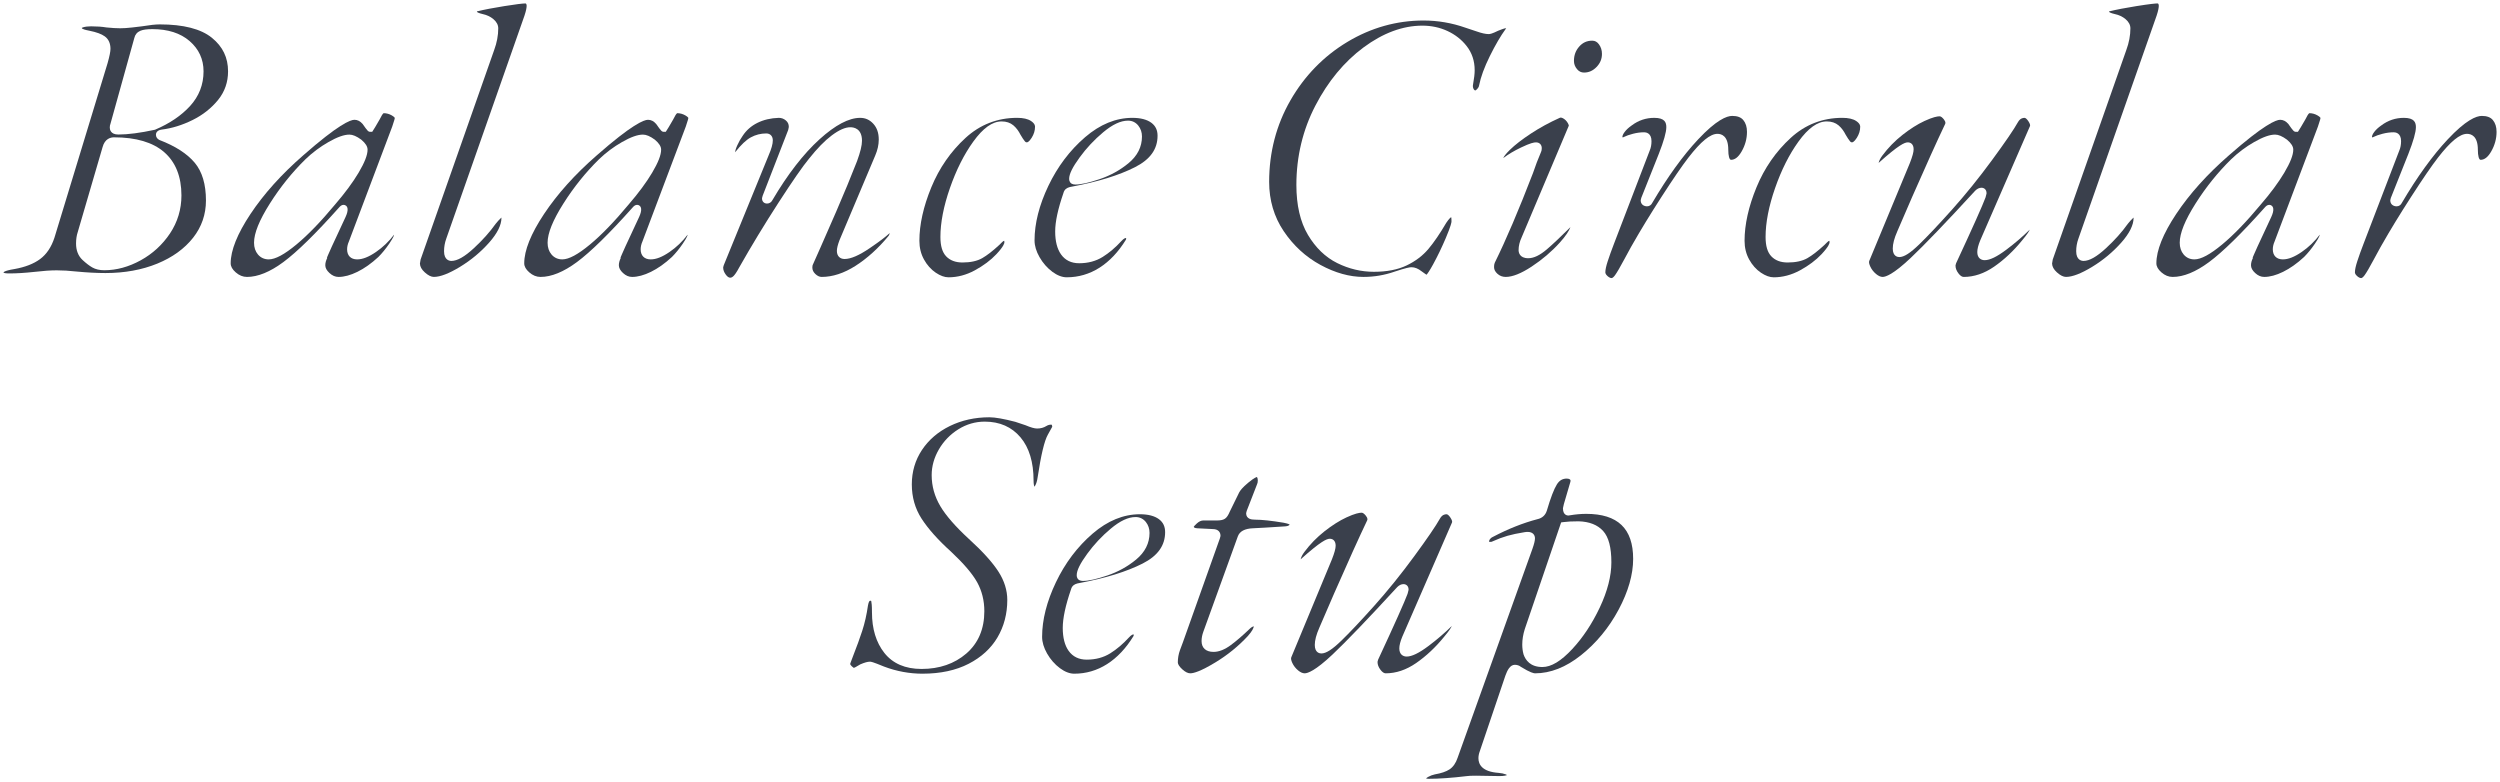
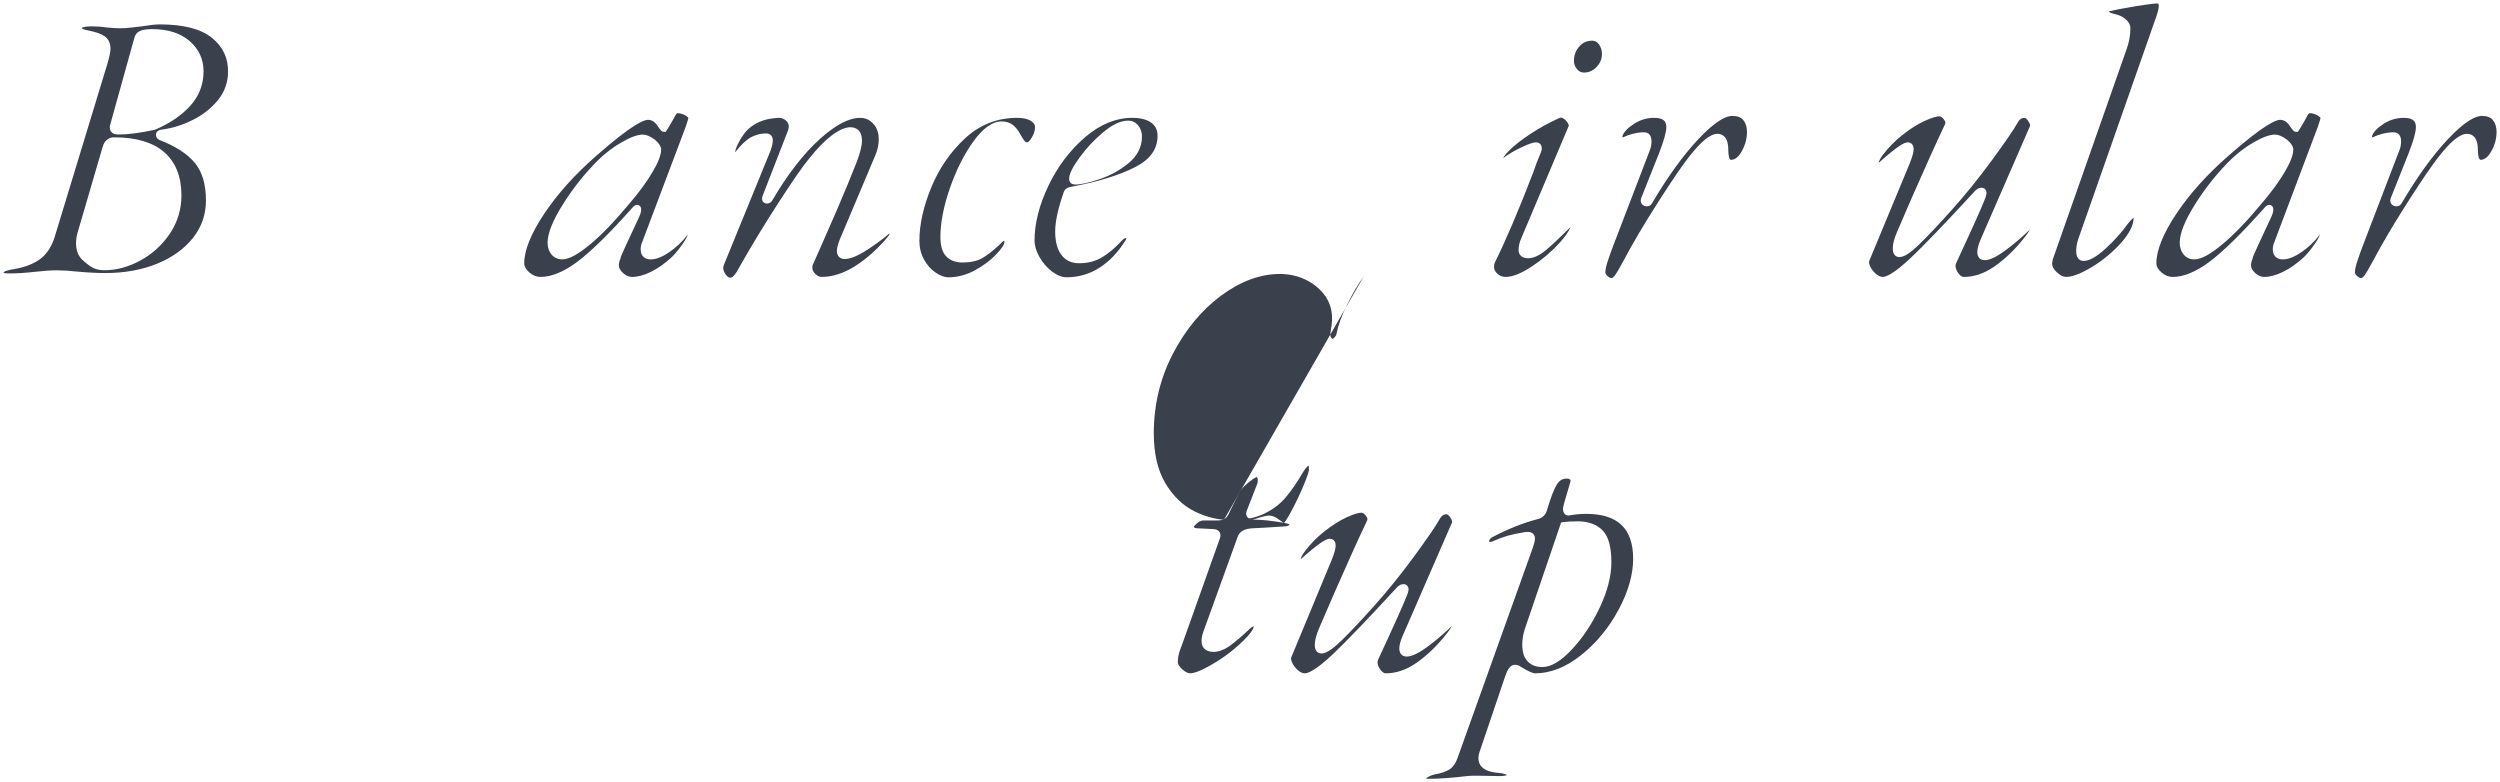
<svg xmlns="http://www.w3.org/2000/svg" id="_イヤー_2" viewBox="0 0 580.226 181.55">
  <defs>
    <style>.cls-1{fill:#3a404c;}</style>
  </defs>
  <g id="design">
    <g>
      <path class="cls-1" d="M2.16,63.46c-.897,0-1.233-.108-1.336-.154-.024-.142,.168-.248,.282-.302,.304-.142,.942-.356,2.258-.563,2.467-.441,4.457-1.216,5.932-2.307,1.509-1.115,2.634-2.792,3.346-4.986L24.977,14.633c.454-1.629,.663-2.669,.663-3.293,0-1.284-.443-2.259-1.319-2.896-.762-.553-1.923-.981-3.553-1.308-1.176-.221-1.552-.405-1.659-.474-.056-.035-.109-.069-.124-.193,.045-.029,.134-.076,.292-.126,.489-.154,1.12-.232,1.874-.232,1.329,0,2.526,.087,3.559,.259,1.262,.129,2.318,.191,3.191,.191,.756,0,1.693-.062,2.788-.185,1.092-.12,1.851-.211,2.275-.272,1.769-.294,3.147-.442,4.116-.442,5.484,0,9.555,1.045,12.096,3.106,2.526,2.049,3.755,4.598,3.755,7.794,0,2.499-.772,4.722-2.297,6.607-1.57,1.941-3.57,3.519-5.943,4.69-2.397,1.185-4.81,1.931-7.167,2.218-1.205,.173-1.333,.896-1.333,1.199,0,.516,.292,.957,.803,1.211,3.702,1.413,6.438,3.182,8.204,5.288,1.727,2.062,2.603,5.007,2.603,8.756,0,3.221-1.002,6.128-2.979,8.64-2.004,2.548-4.801,4.57-8.314,6.01-3.545,1.453-7.591,2.19-12.026,2.19-1.994,0-4.27-.12-6.765-.356-1.63-.182-3.174-.274-4.575-.274-1.397,0-3.155,.123-5.224,.366-2.122,.235-4.061,.354-5.757,.354ZM26.461,31.871c-.77,0-2.138,.299-2.664,2.307l-5.754,19.688c-.258,.77-.393,1.673-.393,2.655,0,1.608,.511,2.896,1.518,3.827,.816,.756,1.577,1.337,2.261,1.728,.749,.428,1.686,.645,2.782,.645,2.825,0,5.665-.775,8.44-2.304,2.769-1.524,5.058-3.624,6.805-6.241,1.762-2.646,2.654-5.612,2.654-8.814,0-4.362-1.35-7.745-4.011-10.054-2.628-2.28-6.544-3.436-11.639-3.436Zm-.846-3.07c-.091,.22-.135,.486-.135,.81,0,.378,.142,1.61,1.97,1.61,2.267,0,5.11-.37,8.451-1.098l.073-.016,.069-.029c3.329-1.417,6.041-3.255,8.062-5.461,2.08-2.271,3.135-4.981,3.135-8.055,0-2.811-1.092-5.18-3.246-7.041-2.121-1.831-5.022-2.759-8.624-2.759-1.256,0-2.165,.122-2.778,.374-.754,.312-1.246,.896-1.423,1.691l-5.554,19.974Z" />
-       <path class="cls-1" d="M78.569,64.271c-.758,0-1.448-.299-2.112-.913-.645-.597-.958-1.185-.958-1.797,0-.533,.153-1.108,.456-1.712l-.081-.042c.059-.144,.157-.379,.324-.76,.497-1.146,1.111-2.492,1.88-4.12,.75-1.592,1.457-3.11,2.118-4.553,.367-.806,.519-1.406,.476-1.889-.062-.655-.514-.946-.933-.946-.453,0-.789,.318-1.057,.63-5.395,6.045-9.744,10.308-12.919,12.658-3.085,2.285-5.923,3.443-8.435,3.443-.948,0-1.807-.348-2.622-1.062-.786-.688-1.168-1.374-1.168-2.098,0-3.004,1.545-6.853,4.592-11.437,3.096-4.659,7.212-9.238,12.234-13.61,8.185-7.19,10.966-8.264,11.895-8.264,.72,0,1.346,.321,1.912,.981,1.143,1.624,1.289,1.809,1.777,1.809h.443l.686-1.095c.884-1.503,1.342-2.282,1.551-2.734,.262-.431,.418-.495,.419-.496,.662,.005,1.296,.176,1.899,.527,.615,.359,.683,.577,.684,.58-.003,.044-.04,.413-.587,1.975l-10.074,26.712c-.267,.596-.41,1.22-.41,1.812,0,1.459,.87,2.33,2.329,2.33,1.259,0,2.688-.561,4.369-1.715,1.593-1.092,3.002-2.438,4.188-4.001l.004-.005c0,.019,.001,.04,.001,.062-.004,.038-.064,.475-1.122,2.025-.81,1.185-1.656,2.221-2.515,3.079-1.591,1.479-3.237,2.646-4.871,3.449-1.593,.781-3.064,1.178-4.373,1.178Zm2.521-33.03c-1.233,0-2.82,.564-4.853,1.726-1.935,1.105-3.729,2.447-5.333,3.987-3.098,3.039-5.877,6.494-8.267,10.275-2.475,3.915-3.678,6.896-3.678,9.112,0,1.092,.306,2.008,.908,2.721,.626,.745,1.491,1.139,2.501,1.139,1.526,0,3.637-1.135,6.45-3.469,2.665-2.21,5.668-5.318,8.925-9.239,2.292-2.654,4.137-5.146,5.473-7.393,1.408-2.371,2.093-4.124,2.093-5.359,0-.741-.461-1.478-1.452-2.32-1.097-.806-1.987-1.18-2.768-1.18Z" />
-       <path class="cls-1" d="M100.711,64.271c-.633,0-1.346-.354-2.12-1.054-.739-.668-1.109-1.338-1.13-2.045l.156-.941L114.695,11.605c.625-1.692,.944-3.39,.944-5.035,0-.782-.383-1.502-1.138-2.141-.672-.564-1.5-.954-2.463-1.161-.915-.208-1.243-.407-1.346-.489,.003-.058,.009-.103,.015-.136,1.69-.413,3.8-.821,6.328-1.223,2.591-.412,4.244-.621,4.914-.621,.04,0,.086,0,.165,.09,.095,.108,.115,.311,.115,.461,0,.352-.087,1.03-.499,2.266l-18.176,51.829c-.328,.917-.495,1.886-.495,2.875,0,2.079,1.301,2.24,1.699,2.24,1.363,0,3.072-.967,5.224-2.957,2.013-1.86,3.715-3.765,5.06-5.66,.365-.469,.775-.922,1.199-1.319,.049-.046,.095-.086,.137-.123,0,.026,.001,.052,.001,.079,0,1.651-.947,3.562-2.814,5.681-1.946,2.208-4.247,4.125-6.835,5.695-2.531,1.535-4.557,2.314-6.02,2.314Z" />
      <path class="cls-1" d="M146.7,64.271c-.758,0-1.448-.299-2.112-.913-.645-.597-.958-1.185-.958-1.797,0-.533,.153-1.108,.456-1.712l-.081-.042c.059-.144,.157-.379,.324-.76,.497-1.146,1.111-2.492,1.88-4.12,.75-1.592,1.457-3.11,2.118-4.553,.367-.806,.519-1.406,.476-1.889-.062-.655-.514-.946-.933-.946-.453,0-.789,.318-1.057,.63-5.395,6.045-9.744,10.308-12.919,12.658-3.085,2.285-5.923,3.443-8.435,3.443-.948,0-1.807-.348-2.622-1.062-.786-.688-1.168-1.374-1.168-2.098,0-3.004,1.545-6.853,4.592-11.437,3.096-4.659,7.212-9.238,12.234-13.61,8.185-7.19,10.966-8.264,11.895-8.264,.72,0,1.346,.321,1.912,.981,1.143,1.624,1.289,1.809,1.777,1.809h.443l.686-1.095c.884-1.503,1.342-2.282,1.551-2.734,.262-.431,.418-.495,.419-.496,.662,.005,1.296,.176,1.899,.527,.615,.359,.683,.577,.684,.58-.003,.044-.04,.413-.587,1.975l-10.074,26.712c-.267,.596-.41,1.22-.41,1.812,0,1.459,.87,2.33,2.329,2.33,1.259,0,2.688-.561,4.369-1.715,1.593-1.092,3.002-2.438,4.188-4.001l.004-.005c0,.019,.001,.04,.001,.062-.004,.038-.064,.475-1.122,2.025-.81,1.185-1.656,2.221-2.515,3.079-1.591,1.479-3.237,2.646-4.871,3.449-1.593,.781-3.064,1.178-4.373,1.178Zm2.521-33.03c-1.233,0-2.82,.564-4.853,1.726-1.935,1.105-3.729,2.447-5.333,3.987-3.098,3.039-5.877,6.494-8.267,10.275-2.475,3.915-3.678,6.896-3.678,9.112,0,1.092,.306,2.008,.908,2.721,.626,.745,1.491,1.139,2.501,1.139,1.526,0,3.637-1.135,6.45-3.469,2.665-2.21,5.668-5.318,8.925-9.239,2.292-2.654,4.137-5.146,5.473-7.393,1.408-2.371,2.093-4.124,2.093-5.359,0-.741-.461-1.478-1.452-2.32-1.097-.806-1.987-1.18-2.768-1.18Z" />
      <path class="cls-1" d="M169.471,64.45c-.33,0-.674-.239-1.021-.71-.409-.553-.608-1.088-.608-1.64,0-.006,.002-.15,.139-.556l10.421-25.512c.644-1.481,.96-2.616,.96-3.453,0-.978-.597-1.609-1.52-1.609-1.271,0-2.475,.305-3.578,.907-1.078,.588-2.271,1.718-3.644,3.452,.007-.227,.088-.696,.48-1.564,.395-.875,.821-1.629,1.269-2.244,.841-1.287,1.978-2.284,3.399-2.995,1.449-.724,3.124-1.119,4.978-1.176,.624,0,1.176,.202,1.66,.618,.454,.39,.666,.854,.666,1.463,0,.017-.004,.177-.145,.748l-5.922,15.252-.145,.55v.1c0,.683,.478,1.16,1.161,1.16,.541,0,.998-.291,1.254-.801,3.515-5.973,7.203-10.739,10.938-14.121,3.641-3.296,6.806-4.968,9.408-4.968,1.216,0,2.216,.445,3.055,1.361,.858,.936,1.275,2.142,1.275,3.689,0,1.2-.281,2.456-.834,3.731l-8.284,19.627c-.409,1.091-.602,1.89-.602,2.471,0,1.16,.686,1.88,1.79,1.88,1.437,0,3.35-.825,5.849-2.523,2.135-1.45,3.658-2.601,4.635-3.503-.064,.248-.137,.458-.26,.642-2.35,2.859-4.951,5.225-7.686,6.97-2.676,1.708-5.316,2.575-7.849,2.575-.511,0-.993-.223-1.475-.68-.468-.445-.696-.933-.696-1.49,0-.398,.066-.573,.096-.63l1.816-4.085c.597-1.314,1.791-4.042,3.647-8.332,1.822-4.211,3.445-8.142,4.826-11.683,.766-2.105,1.135-3.637,1.135-4.7,0-2.834-1.881-3.14-2.689-3.14-1.21,0-2.633,.626-4.351,1.915-1.606,1.205-3.382,3.024-5.275,5.408-1.442,1.742-3.823,5.174-7.066,10.188-3.244,5.018-6.311,10.072-9.114,15.025-.632,1.194-1.06,1.739-1.31,1.988-.267,.266-.523,.396-.784,.396Z" />
      <path class="cls-1" d="M220.141,64.36c-.913,0-1.913-.363-2.972-1.078-1.091-.735-2.006-1.763-2.719-3.054-.71-1.283-1.07-2.742-1.07-4.338,0-3.776,.934-7.958,2.775-12.431,1.835-4.459,4.509-8.315,7.945-11.459,3.371-3.086,7.397-4.65,11.97-4.65,1.393,0,2.472,.244,3.206,.725,.943,.62,.943,1.174,.943,1.356,0,.875-.255,1.708-.778,2.546-.617,.987-1.014,1.064-1.121,1.064-.127,0-.281-.03-.465-.251-.272-.326-.61-.834-1.004-1.511-.441-.887-1.009-1.638-1.66-2.189-.72-.603-1.634-.908-2.721-.908-2.154,0-4.31,1.536-6.59,4.696-2.137,2.962-3.958,6.589-5.416,10.781-1.463,4.202-2.204,8.015-2.204,11.333,0,2.098,.441,3.575,1.349,4.516,.901,.938,2.17,1.414,3.771,1.414,1.874,0,3.416-.338,4.582-1.005,1.097-.626,2.434-1.661,3.971-3.076l.519-.519c.288-.289,.431-.371,.467-.39,.044-.022,.098-.037,.16-.044,.017,.071,.032,.186,.032,.364,0,.179-.134,.906-1.854,2.738-1.317,1.403-3.005,2.667-5.019,3.759-1.974,1.07-4.025,1.613-6.098,1.613Z" />
      <path class="cls-1" d="M247.59,64.36c-1.078,0-2.205-.432-3.349-1.282-1.195-.888-2.196-2.031-2.977-3.399-.768-1.341-1.156-2.645-1.156-3.878,0-3.941,1.079-8.201,3.207-12.66,2.131-4.467,5.001-8.27,8.53-11.303,3.464-2.978,7.149-4.487,10.953-4.487,1.913,0,3.403,.386,4.428,1.147,.964,.716,1.433,1.698,1.433,3.002,0,3.123-1.712,5.509-5.232,7.297-3.683,1.872-8.59,3.389-14.587,4.508-.121,.011-.277,.043-.542,.108-.357,.09-.657,.232-.895,.422-.291,.235-.489,.562-.591,.973-1.28,3.71-1.913,6.651-1.913,8.921,0,2.26,.458,4.051,1.362,5.323,.966,1.358,2.381,2.046,4.207,2.046,2.064,0,3.902-.495,5.465-1.472,1.492-.932,2.94-2.16,4.306-3.647,.615-.679,.944-.731,1.03-.731,.044,0,.076,.003,.099,.006-.001,.019,.002,.051,.002,.094,0,.201-.041,.268-.046,.275-1.744,2.848-3.808,5.032-6.153,6.519-2.319,1.47-4.87,2.216-7.581,2.216Zm14.219-36.36c-1.708,0-3.598,.885-5.776,2.706-2.052,1.714-3.884,3.669-5.444,5.812-1.671,2.293-2.448,3.873-2.448,4.971,0,.75,.394,1.055,.629,1.169,.219,.112,.492,.171,.801,.171,1.298,0,3.147-.411,5.655-1.257,2.483-.838,4.734-2.082,6.689-3.696,2.073-1.71,3.125-3.795,3.125-6.196,0-.958-.284-1.806-.846-2.52-.601-.76-1.425-1.16-2.385-1.16Z" />
-       <path class="cls-1" d="M316.438,64.271c-3.209,0-6.563-.937-9.968-2.783-3.409-1.849-6.282-4.487-8.538-7.843-2.239-3.329-3.374-7.175-3.374-11.434,0-6.846,1.66-13.207,4.934-18.906,3.275-5.703,7.723-10.27,13.219-13.573,5.489-3.298,11.437-4.971,17.678-4.971,3.311,0,6.582,.561,9.725,1.666,.626,.189,1.47,.471,2.566,.855,1.203,.424,2.129,.63,2.829,.63,.312,0,.819-.093,2.199-.779,.194-.067,.505-.187,.933-.357,.44-.176,.693-.213,.828-.213,.036,0,.066,.001,.093,.003-.006,.036-.016,.058-.028,.071l-.044,.043-.036,.05c-1.162,1.59-2.397,3.704-3.671,6.283-1.287,2.605-2.128,4.899-2.498,6.818-.043,.293-.187,.557-.433,.824-.276,.3-.413,.329-.414,.329-.09-0-.241-0-.417-.313-.175-.311-.22-.661-.138-1.069,.254-1.4,.376-2.478,.376-3.309,0-2.153-.633-4.046-1.882-5.626-1.151-1.47-2.644-2.639-4.432-3.469-1.781-.826-3.742-1.245-5.827-1.245-4.533,0-9.13,1.703-13.661,5.062-4.488,3.33-8.246,7.873-11.168,13.504-2.927,5.638-4.41,11.834-4.41,18.414,0,4.683,.9,8.575,2.676,11.568,1.784,3.002,4.077,5.211,6.814,6.564,2.707,1.339,5.566,2.018,8.499,2.018,2.988,0,5.543-.496,7.591-1.473,2.044-.975,3.755-2.271,5.082-3.853,1.281-1.523,2.67-3.559,4.129-6.05,.303-.454,.603-.836,.865-1.099,.09-.09,.183-.149,.288-.183,.028,.172,.056,.467,.056,.968,0,.222-.13,1.043-1.331,3.872-.915,2.153-1.903,4.204-2.937,6.094-.876,1.602-1.328,2.193-1.529,2.408-.074-.041-.188-.11-.341-.229-.451-.348-.672-.496-.805-.573-.786-.626-1.572-.943-2.338-.943-.395,0-1.199,.117-3.942,1.031-2.316,.81-4.741,1.219-7.218,1.219Z" />
+       <path class="cls-1" d="M316.438,64.271l-.044,.043-.036,.05c-1.162,1.59-2.397,3.704-3.671,6.283-1.287,2.605-2.128,4.899-2.498,6.818-.043,.293-.187,.557-.433,.824-.276,.3-.413,.329-.414,.329-.09-0-.241-0-.417-.313-.175-.311-.22-.661-.138-1.069,.254-1.4,.376-2.478,.376-3.309,0-2.153-.633-4.046-1.882-5.626-1.151-1.47-2.644-2.639-4.432-3.469-1.781-.826-3.742-1.245-5.827-1.245-4.533,0-9.13,1.703-13.661,5.062-4.488,3.33-8.246,7.873-11.168,13.504-2.927,5.638-4.41,11.834-4.41,18.414,0,4.683,.9,8.575,2.676,11.568,1.784,3.002,4.077,5.211,6.814,6.564,2.707,1.339,5.566,2.018,8.499,2.018,2.988,0,5.543-.496,7.591-1.473,2.044-.975,3.755-2.271,5.082-3.853,1.281-1.523,2.67-3.559,4.129-6.05,.303-.454,.603-.836,.865-1.099,.09-.09,.183-.149,.288-.183,.028,.172,.056,.467,.056,.968,0,.222-.13,1.043-1.331,3.872-.915,2.153-1.903,4.204-2.937,6.094-.876,1.602-1.328,2.193-1.529,2.408-.074-.041-.188-.11-.341-.229-.451-.348-.672-.496-.805-.573-.786-.626-1.572-.943-2.338-.943-.395,0-1.199,.117-3.942,1.031-2.316,.81-4.741,1.219-7.218,1.219Z" />
      <path class="cls-1" d="M349.467,64.271c-.761,0-1.394-.241-1.935-.736-.521-.476-.775-.975-.775-1.524,0-.588,.102-.913,.186-1.082,2.584-5.229,5.562-12.217,8.852-20.771,.547-1.637,1.175-3.281,1.879-4.921,.099-.199,.154-.491,.154-.855,0-.802-.538-1.34-1.34-1.34-.462,0-1.277,.137-3.496,1.204-1.602,.771-2.951,1.571-4.01,2.38l-.01,.008c-.016,.002-.036,.004-.064,.006,.138-.299,.512-.877,1.524-1.866,1.186-1.157,2.826-2.427,4.875-3.774,2.058-1.352,4.291-2.572,6.639-3.628,.12-.059,.207-.081,.302-.081,.156,0,.34,.06,.546,.179,.449,.26,.796,.607,1.059,1.059,.266,.462,.253,.639,.253,.641l-10.965,25.961c-.455,.974-.691,1.966-.691,2.921,0,.441,.161,1.88,2.239,1.88,1.287,0,2.709-.681,4.345-2.083,1.343-1.15,3.174-2.875,5.449-5.132-.303,.803-1,1.957-2.468,3.584-1.867,2.07-4.071,3.949-6.552,5.583-2.406,1.584-4.424,2.388-5.995,2.388Zm18.181-47.43c-.666,0-1.186-.252-1.635-.792-.481-.577-.715-1.204-.715-1.918,0-1.311,.405-2.403,1.237-3.338,.808-.91,1.79-1.352,3.002-1.352,.644,0,1.139,.268,1.56,.843,.472,.645,.701,1.374,.701,2.227,0,1.175-.412,2.17-1.26,3.042-.84,.867-1.785,1.288-2.891,1.288Z" />
      <path class="cls-1" d="M374.036,64.541c-.277,0-.599-.16-.956-.475-.494-.436-.494-.774-.494-.885,0-.574,.184-1.43,.546-2.542,.381-1.173,.876-2.553,1.472-4.101l8.28-21.601c.269-.606,.412-1.351,.412-2.176,0-1.912-1.302-2.06-1.7-2.06-.842,0-1.712,.115-2.585,.341-.876,.228-1.56,.468-2.092,.733l-.046,.023-.042,.028c-.024,.017-.11,.045-.274,.045l-.006,0c-.003-.026-.005-.059-.005-.101,0-.207,.09-.573,.516-1.14,.396-.529,.955-1.044,1.66-1.533,1.555-1.166,3.301-1.748,5.214-1.748,2.468,0,2.801,1.097,2.801,2.17,0,1.152-.587,3.234-1.745,6.188l-4.068,10.216-.127,.508v.098c0,.692,.442,1.2,1.155,1.328,.102,.019,.202,.028,.297,.028,.547,0,1.003-.303,1.233-.814,3.545-6.02,7.119-10.969,10.624-14.709,4.229-4.514,6.642-5.462,7.921-5.462,1.199,0,2.042,.316,2.576,.968,.574,.7,.854,1.594,.854,2.732,0,1.591-.418,3.122-1.242,4.55-.754,1.306-1.558,1.94-2.458,1.94-.389,0-.64-.923-.64-2.351,0-3.202-1.572-3.68-2.51-3.68-1.68,0-3.825,1.757-6.752,5.529-1.457,1.883-3.545,4.93-6.206,9.057-2.658,4.122-4.923,7.83-6.729,11.02-.067,.096-.382,.643-1.987,3.613-.939,1.761-1.647,2.971-2.104,3.601-.301,.412-.598,.66-.793,.66Z" />
-       <path class="cls-1" d="M411.656,64.36c-.913,0-1.913-.363-2.972-1.078-1.091-.735-2.006-1.763-2.719-3.054-.71-1.284-1.07-2.744-1.07-4.338,0-3.777,.934-7.959,2.775-12.431,1.837-4.46,4.51-8.316,7.945-11.459,3.371-3.086,7.397-4.65,11.97-4.65,1.394,0,2.473,.244,3.206,.725,.944,.62,.944,1.174,.944,1.356,0,.875-.255,1.708-.778,2.546-.618,.987-1.015,1.064-1.122,1.064-.126,0-.28-.03-.466-.252-.269-.322-.606-.83-1.003-1.511-.442-.887-1.009-1.638-1.659-2.188-.72-.603-1.634-.908-2.722-.908-2.153,0-4.309,1.536-6.589,4.696-2.137,2.961-3.959,6.588-5.417,10.781-1.463,4.205-2.204,8.017-2.204,11.333,0,2.096,.441,3.573,1.349,4.515,.902,.938,2.171,1.415,3.771,1.415,1.874,0,3.416-.338,4.582-1.005,1.098-.626,2.434-1.662,3.97-3.076l.519-.518c.289-.289,.432-.372,.469-.39,.043-.021,.096-.036,.159-.044,.016,.071,.031,.186,.031,.364,0,.179-.134,.907-1.854,2.737-1.317,1.404-3.006,2.669-5.018,3.76-1.975,1.07-4.026,1.613-6.099,1.613Z" />
      <path class="cls-1" d="M455.755,64.271c-.394,0-.8-.272-1.208-.809-.466-.612-.692-1.204-.692-1.811,0-.006,.002-.146,.139-.557,3.854-8.287,6.164-13.456,6.833-15.278l.229-.897v-.098c0-.859-.602-1.25-1.16-1.25-.518,0-1.011,.23-1.465,.684-6.771,7.367-11.813,12.622-15.014,15.645-4.028,3.803-5.783,4.372-6.471,4.372-.467,0-.977-.226-1.516-.672-.594-.49-1.051-1.076-1.357-1.743-.259-.559-.347-1.011-.248-1.274l9.44-22.745c.596-1.524,.87-2.532,.87-3.187,0-1.187-.692-1.61-1.34-1.61-.755,0-2.104,.584-6.788,4.771,.118-.521,.405-1.088,.857-1.691,1.336-1.8,2.906-3.415,4.67-4.801,1.77-1.393,3.487-2.481,5.107-3.233,1.951-.905,2.999-1.096,3.533-1.096,.271,0,.622,.259,.99,.729,.498,.637,.342,.95,.275,1.083-1.865,3.911-4.443,9.612-7.668,16.957l-3.422,7.924c-.709,1.61-1.055,2.922-1.055,4.008,0,1.828,1.162,1.97,1.519,1.97,1.097,0,2.531-.916,4.652-2.97,1.892-1.832,4.434-4.525,7.554-8.005,3.127-3.488,6.263-7.37,9.319-11.536,3.063-4.173,5.08-7.124,5.994-8.77,.519-.921,1.134-1.029,1.551-1.029,.239,0,.569,.295,.906,.809,.32,.491,.454,.901,.357,1.096l-11.536,26.497c-.472,1.143-.697,2.037-.697,2.749,0,1.386,.878,1.88,1.7,1.88,1.225,0,2.836-.78,5.069-2.455,1.929-1.447,3.745-3.003,5.406-4.632-.124,.308-.517,1.01-1.727,2.44-1.996,2.465-4.195,4.532-6.55,6.159-2.283,1.578-4.658,2.378-7.06,2.378Z" />
      <path class="cls-1" d="M479.515,64.271c-.632,0-1.345-.354-2.119-1.054-.739-.667-1.109-1.337-1.13-2.045l.156-.941,17.077-48.625c.626-1.691,.945-3.389,.945-5.035,0-.783-.383-1.503-1.14-2.142-.67-.563-1.498-.954-2.462-1.161-.915-.207-1.242-.407-1.345-.489,.003-.058,.009-.103,.015-.136,1.69-.413,3.8-.821,6.328-1.223,3.226-.513,4.452-.621,4.913-.621,.043,0,.087,0,.166,.09,.094,.108,.114,.311,.114,.461,0,.351-.087,1.029-.498,2.267l-18.176,51.828c-.329,.916-.496,1.885-.496,2.875,0,2.079,1.302,2.24,1.7,2.24,1.362,0,3.071-.967,5.223-2.957,2.01-1.857,3.712-3.761,5.061-5.659,.364-.47,.774-.922,1.198-1.319,.05-.046,.096-.087,.138-.124,0,.026,.001,.052,.001,.079,0,1.65-.947,3.562-2.815,5.681-1.946,2.208-4.246,4.124-6.835,5.695-2.53,1.535-4.556,2.314-6.02,2.314Z" />
      <path class="cls-1" d="M525.504,64.271c-.758,0-1.448-.298-2.11-.912-.646-.597-.959-1.185-.959-1.798,0-.532,.153-1.108,.455-1.713l-.08-.042c.059-.144,.156-.379,.323-.76,.497-1.144,1.111-2.491,1.88-4.12,.751-1.591,1.457-3.11,2.119-4.553,.367-.807,.518-1.407,.475-1.889-.062-.655-.514-.946-.933-.946-.454,0-.789,.319-1.057,.631-5.392,6.043-9.742,10.306-12.919,12.658-3.085,2.285-5.923,3.443-8.435,3.443-.948,0-1.807-.348-2.622-1.062-.786-.688-1.168-1.374-1.168-2.098,0-3.003,1.545-6.851,4.592-11.437,3.095-4.657,7.211-9.236,12.234-13.61,8.185-7.19,10.966-8.264,11.895-8.264,.721,0,1.347,.321,1.913,.981,1.141,1.624,1.287,1.809,1.777,1.809h.443l.685-1.096c.884-1.502,1.342-2.281,1.551-2.733,.263-.431,.418-.495,.419-.496,.663,.005,1.297,.176,1.899,.527,.615,.359,.683,.577,.684,.58-.003,.044-.04,.412-.586,1.975l-10.074,26.711c-.267,.596-.41,1.22-.41,1.812,0,1.459,.87,2.33,2.329,2.33,1.258,0,2.687-.561,4.368-1.715,1.591-1.09,3-2.437,4.188-4.001l.003-.004c0,.019,.001,.039,.001,.06-.004,.038-.063,.476-1.121,2.024-.81,1.185-1.655,2.221-2.515,3.08-1.593,1.479-3.239,2.646-4.872,3.448-1.592,.782-3.063,1.178-4.373,1.178Zm2.521-33.03c-1.233,0-2.82,.564-4.853,1.726-1.937,1.107-3.73,2.449-5.332,3.988-3.096,3.036-5.875,6.491-8.267,10.274-2.476,3.916-3.679,6.897-3.679,9.112,0,1.091,.306,2.006,.908,2.721,.636,.756,1.478,1.139,2.502,1.139,1.526,0,3.637-1.135,6.45-3.469,2.668-2.212,5.67-5.321,8.925-9.239,2.292-2.654,4.137-5.146,5.473-7.393,1.408-2.37,2.092-4.122,2.092-5.359,0-.741-.461-1.478-1.452-2.32-1.096-.806-1.986-1.18-2.768-1.18Z" />
      <path class="cls-1" d="M548.006,64.541c-.278,0-.6-.16-.955-.475-.495-.436-.495-.774-.495-.885,0-.576,.184-1.432,.545-2.542,.389-1.194,.884-2.574,1.472-4.101l8.28-21.601c.269-.603,.412-1.348,.412-2.176,0-1.912-1.301-2.06-1.699-2.06-.843,0-1.713,.115-2.586,.341-.877,.229-1.561,.469-2.091,.734l-.046,.022-.042,.028c-.024,.017-.11,.045-.275,.045l-.006,0c-.003-.026-.005-.059-.005-.101,0-.206,.09-.571,.516-1.14,.396-.529,.955-1.044,1.66-1.532,1.555-1.166,3.301-1.748,5.215-1.748,2.468,0,2.801,1.097,2.801,2.17,0,1.15-.588,3.232-1.746,6.188l-4.067,10.216-.127,.508v.098c0,.691,.442,1.2,1.154,1.328,.102,.019,.203,.028,.298,.028,.547,0,1.003-.303,1.233-.814,3.546-6.021,7.12-10.971,10.623-14.709,4.229-4.514,6.643-5.462,7.922-5.462,1.198,0,2.041,.317,2.576,.968,.574,.701,.854,1.595,.854,2.732,0,1.59-.419,3.121-1.243,4.55-.753,1.306-1.557,1.94-2.457,1.94-.389,0-.641-.923-.641-2.351,0-3.202-1.571-3.68-2.509-3.68-1.679,0-3.825,1.757-6.753,5.529-1.459,1.886-3.547,4.933-6.205,9.057-2.667,4.134-4.931,7.842-6.729,11.02-.065,.092-.382,.642-1.988,3.613-.942,1.766-1.649,2.976-2.104,3.601-.446,.612-.719,.66-.792,.66Z" />
-       <path class="cls-1" d="M214.154,156.36c-3.065,0-6.089-.558-8.985-1.658-2.736-1.132-3.036-1.132-3.254-1.132-.543,0-1.243,.192-2.205,.604l-.057,.024-.052,.033c-1.003,.627-1.349,.755-1.43,.78,.004-.016-.165-.077-.483-.373-.274-.256-.373-.451-.373-.539,.008-.004,.101-.375,.754-2.049,.785-1.996,1.473-3.887,2.04-5.622,.58-1.77,1.03-3.754,1.337-5.896,.126-.689,.276-.941,.335-1.016,.021-.029,.075-.098,.313-.098,.072,.008,.099,.054,.122,.15,.071,.307,.158,1.003,.158,2.56,0,3.829,.966,6.993,2.872,9.406,1.949,2.471,4.855,3.724,8.638,3.724,4.139,0,7.63-1.201,10.378-3.569,2.781-2.398,4.191-5.706,4.191-9.831,0-2.465-.563-4.731-1.675-6.733-1.086-1.955-3.12-4.336-6.047-7.081-3.008-2.712-5.309-5.292-6.851-7.681-1.498-2.316-2.258-4.986-2.258-7.936,0-2.947,.788-5.629,2.343-7.973,1.562-2.358,3.742-4.233,6.479-5.574,2.759-1.349,5.85-2.033,9.188-2.033,1.306,0,3.327,.355,6.008,1.054l2.38,.795c1.207,.512,2.078,.761,2.683,.761,.81,0,1.527-.192,2.135-.572,.354-.22,.715-.328,1.105-.328,.114,0,.154,.021,.155,.021,.061,.138,.103,.294,.118,.467-.099,.191-.354,.664-1.014,1.828-.808,1.418-1.59,4.688-2.391,9.996-.107,.745-.289,1.35-.539,1.801-.073,.131-.135,.227-.184,.294-.083-.164-.207-.56-.207-1.437,0-4.255-1.017-7.623-3.022-10.01-2.041-2.429-4.836-3.66-8.308-3.66-2.183,0-4.248,.601-6.14,1.787-1.874,1.176-3.387,2.737-4.497,4.64-1.116,1.915-1.683,3.928-1.683,5.983,0,2.535,.673,4.958,2.001,7.202,1.296,2.189,3.524,4.749,6.626,7.606,3.177,2.883,5.493,5.448,6.889,7.628,1.35,2.108,2.034,4.31,2.034,6.543,0,3.199-.766,6.121-2.275,8.685-1.506,2.557-3.759,4.619-6.696,6.129-2.964,1.523-6.55,2.296-10.659,2.296Z" />
-       <path class="cls-1" d="M249.345,156.36c-1.079,0-2.205-.432-3.348-1.282-1.194-.888-2.196-2.032-2.979-3.4-.766-1.341-1.154-2.646-1.154-3.878,0-3.943,1.079-8.203,3.207-12.66,2.131-4.467,5.001-8.27,8.53-11.303,3.464-2.978,7.149-4.487,10.953-4.487,1.913,0,3.402,.386,4.427,1.147,.965,.717,1.434,1.699,1.434,3.002,0,3.122-1.712,5.509-5.232,7.297-3.684,1.872-8.591,3.389-14.587,4.508-.121,.011-.278,.043-.543,.108-.356,.09-.655,.231-.894,.422-.29,.233-.488,.56-.591,.97-1.263,3.659-1.913,6.684-1.913,8.924,0,2.261,.458,4.053,1.363,5.324,.964,1.357,2.379,2.046,4.206,2.046,2.063,0,3.901-.495,5.464-1.472,1.493-.932,2.941-2.16,4.306-3.647,.616-.678,.945-.731,1.031-.731,.043,0,.075,.003,.098,.006-.001,.018,.002,.05,.002,.094,0,.201-.041,.268-.046,.275-1.743,2.848-3.807,5.032-6.153,6.519-2.319,1.47-4.87,2.216-7.581,2.216Zm14.22-36.36c-1.709,0-3.599,.885-5.777,2.706-2.052,1.714-3.883,3.67-5.443,5.812-1.671,2.292-2.448,3.872-2.448,4.971,0,.75,.394,1.055,.629,1.169,.219,.112,.492,.171,.8,.171,1.299,0,3.148-.411,5.656-1.257,2.484-.839,4.734-2.083,6.689-3.696,2.073-1.711,3.124-3.796,3.124-6.196,0-.959-.284-1.807-.845-2.52-.603-.76-1.427-1.16-2.385-1.16Z" />
      <path class="cls-1" d="M276.254,156.271c-.568,0-1.202-.322-1.885-.956-.658-.609-1.006-1.153-1.006-1.574,0-.98,.166-1.933,.492-2.832,.355-.976,.592-1.612,.711-1.909l8.561-24.061,.137-.528v-.1c0-.735-.47-1.52-1.79-1.52l-3.561-.179c-.698-.038-.829-.216-.854-.365,.062-.094,.241-.328,.722-.763,.514-.467,1.014-.693,1.532-.693h3.24c.769,0,1.341-.132,1.749-.404,.417-.279,.771-.805,1.149-1.707l2.14-4.368c.21-.418,.754-1.164,2.131-2.299,1.502-1.24,1.967-1.3,2.015-1.303,.134,.235,.187,.49,.187,.82,0,.353-.062,.656-.186,.9l-2.389,6.147-.126,.504v.098c0,.564,.292,1.012,.801,1.23,.312,.134,.724,.2,1.259,.2,1.567,0,3.795,.239,6.618,.709,1.09,.218,1.341,.375,1.365,.393,.016,.011,.024,.039,.03,.071-.024,.029-.065,.072-.128,.128-.065,.058-.275,.196-.854,.252-3.696,.243-6.163,.39-7.516,.447-1.907,.074-3.09,.707-3.51,1.879l-8.009,22.138c-.271,.743-.407,1.471-.407,2.162,0,1.595,1.014,2.51,2.78,2.51,1.25,0,2.606-.537,4.032-1.597,1.304-.97,2.737-2.203,4.261-3.666,.402-.401,.763-.628,1.059-.669-.067,.399-.362,1.108-1.397,2.257-2.152,2.328-4.684,4.385-7.516,6.106-3.452,2.099-5.08,2.539-5.839,2.539Z" />
      <path class="cls-1" d="M321.613,156.271c-.394,0-.801-.272-1.209-.81-.465-.611-.691-1.204-.691-1.811,0-.006,.002-.146,.139-.557,3.853-8.287,6.162-13.455,6.833-15.277l.229-.898v-.098c0-.859-.602-1.25-1.16-1.25-.52,0-1.013,.23-1.466,.685-6.765,7.361-11.809,12.616-15.014,15.644-4.027,3.803-5.783,4.372-6.471,4.372-.467,0-.977-.226-1.516-.672-.594-.491-1.051-1.077-1.357-1.743-.259-.559-.346-1.011-.247-1.274l9.439-22.745c.597-1.523,.871-2.531,.871-3.187,0-1.187-.692-1.61-1.341-1.61-.754,0-2.104,.584-6.787,4.771,.118-.521,.405-1.088,.857-1.691,1.338-1.802,2.908-3.416,4.67-4.801,1.771-1.394,3.489-2.482,5.107-3.233,1.95-.905,2.998-1.096,3.533-1.096,.271,0,.622,.259,.989,.728,.499,.637,.342,.951,.275,1.084-1.854,3.885-4.431,9.585-7.667,16.956l-3.422,7.924c-.71,1.611-1.056,2.924-1.056,4.008,0,1.828,1.163,1.97,1.52,1.97,1.097,0,2.531-.916,4.651-2.97,1.883-1.822,4.425-4.515,7.555-8.005,3.129-3.49,6.264-7.372,9.319-11.536,3.062-4.171,5.078-7.122,5.994-8.77,.519-.921,1.134-1.029,1.551-1.029,.239,0,.569,.295,.906,.809,.32,.491,.454,.901,.357,1.094l-11.537,26.498c-.472,1.146-.697,2.04-.697,2.749,0,1.386,.878,1.88,1.7,1.88,1.209,0,2.867-.803,5.07-2.455,1.929-1.447,3.745-3.004,5.406-4.633-.124,.308-.516,1.009-1.727,2.441-1.996,2.465-4.195,4.532-6.55,6.159-2.284,1.578-4.659,2.378-7.06,2.378Z" />
      <path class="cls-1" d="M331.602,180.75c-.336,0-.521-.04-.614-.07,.048-.077,.174-.207,.46-.364,.527-.29,1.056-.489,1.57-.591,1.484-.258,2.599-.635,3.387-1.15,.841-.548,1.479-1.461,1.896-2.711l17.364-48.494c.401-1.137,.587-1.908,.587-2.43,0-.721-.448-1.492-1.706-1.492-.229,0-.479,.024-.764,.075-1.512,.242-2.829,.521-3.904,.828-1.087,.312-2.259,.749-3.483,1.3l-.061,.027-.056,.037c-.001,0-.094,.046-.366,.046-.252,0-.334-.046-.335-.046,.055-.313,.156-.762,.943-1.129,3.506-1.841,6.962-3.212,10.305-4.092,1.089-.233,1.855-.92,2.182-1.978,.878-2.984,1.665-5.036,2.342-6.108,.577-.912,1.306-1.337,2.294-1.337,.337,0,.588,.08,.768,.243,.05,.046,.149,.137,.07,.495l-1.516,5.167-.213,.947v.088c0,1.559,1.041,1.638,1.25,1.638,.13,0,.265-.02,.401-.06,1.249-.211,2.536-.329,3.739-.329,7.334,0,10.899,3.418,10.899,10.45,0,3.627-1.134,7.588-3.371,11.773-2.247,4.203-5.19,7.768-8.747,10.596-3.497,2.781-7.084,4.191-10.662,4.191-.256,0-1.088-.146-3.268-1.5-.369-.301-.87-.48-1.412-.48-1.137,0-1.769,1.34-2.191,2.507l-5.946,17.566c-.204,.541-.312,1.09-.312,1.606,0,1.409,.816,3.144,4.706,3.408,.629,.052,1.188,.171,1.651,.352,.156,.061,.234,.115,.271,.147-.153,.081-.608,.243-1.778,.243l-5.393-.09c-1.102,0-1.8,.032-2.211,.101-3.401,.409-6.367,.619-8.777,.619Zm34.74-59.76c-1.468,0-2.656,.063-3.533,.188l-.485,.069-8.438,24.765c-.39,1.228-.584,2.429-.584,3.588,0,.79,.101,1.557,.299,2.281,.47,1.363,1.595,2.928,4.372,2.928,2.051,0,4.317-1.364,6.93-4.17,2.472-2.654,4.623-5.902,6.394-9.653,1.782-3.782,2.686-7.303,2.686-10.466,0-3.477-.626-5.86-1.915-7.287-1.288-1.422-3.207-2.177-5.703-2.244h-.021Z" />
    </g>
  </g>
</svg>